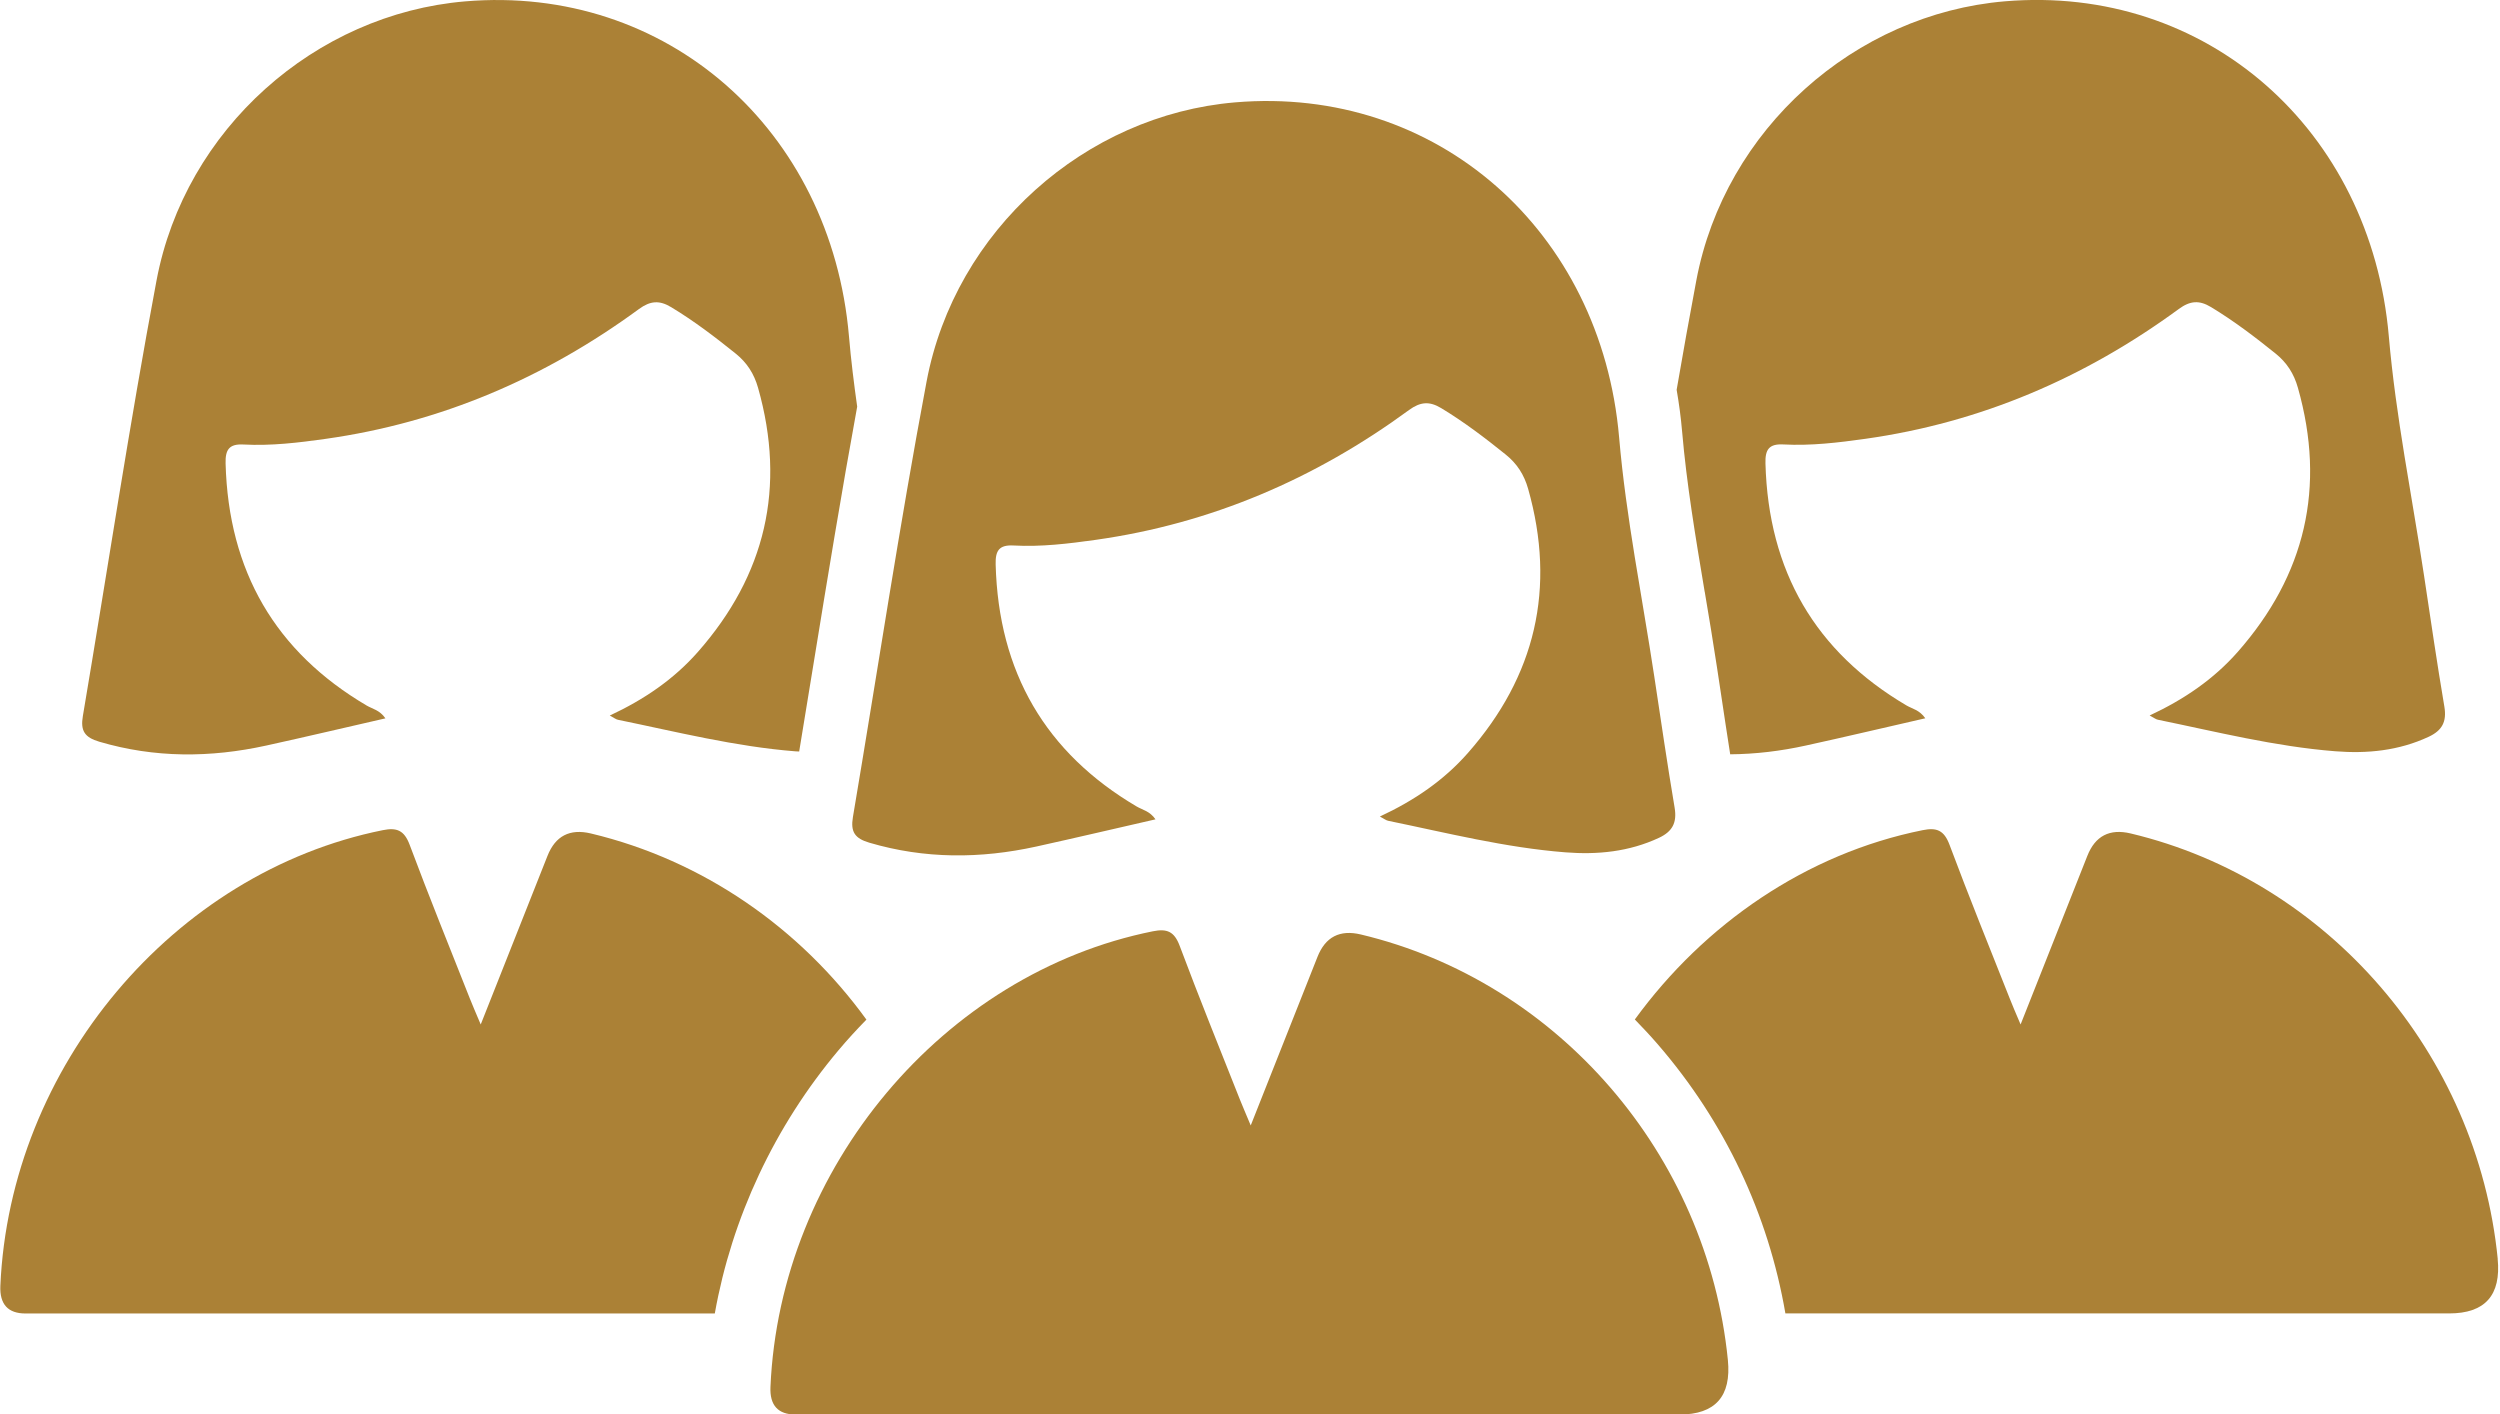
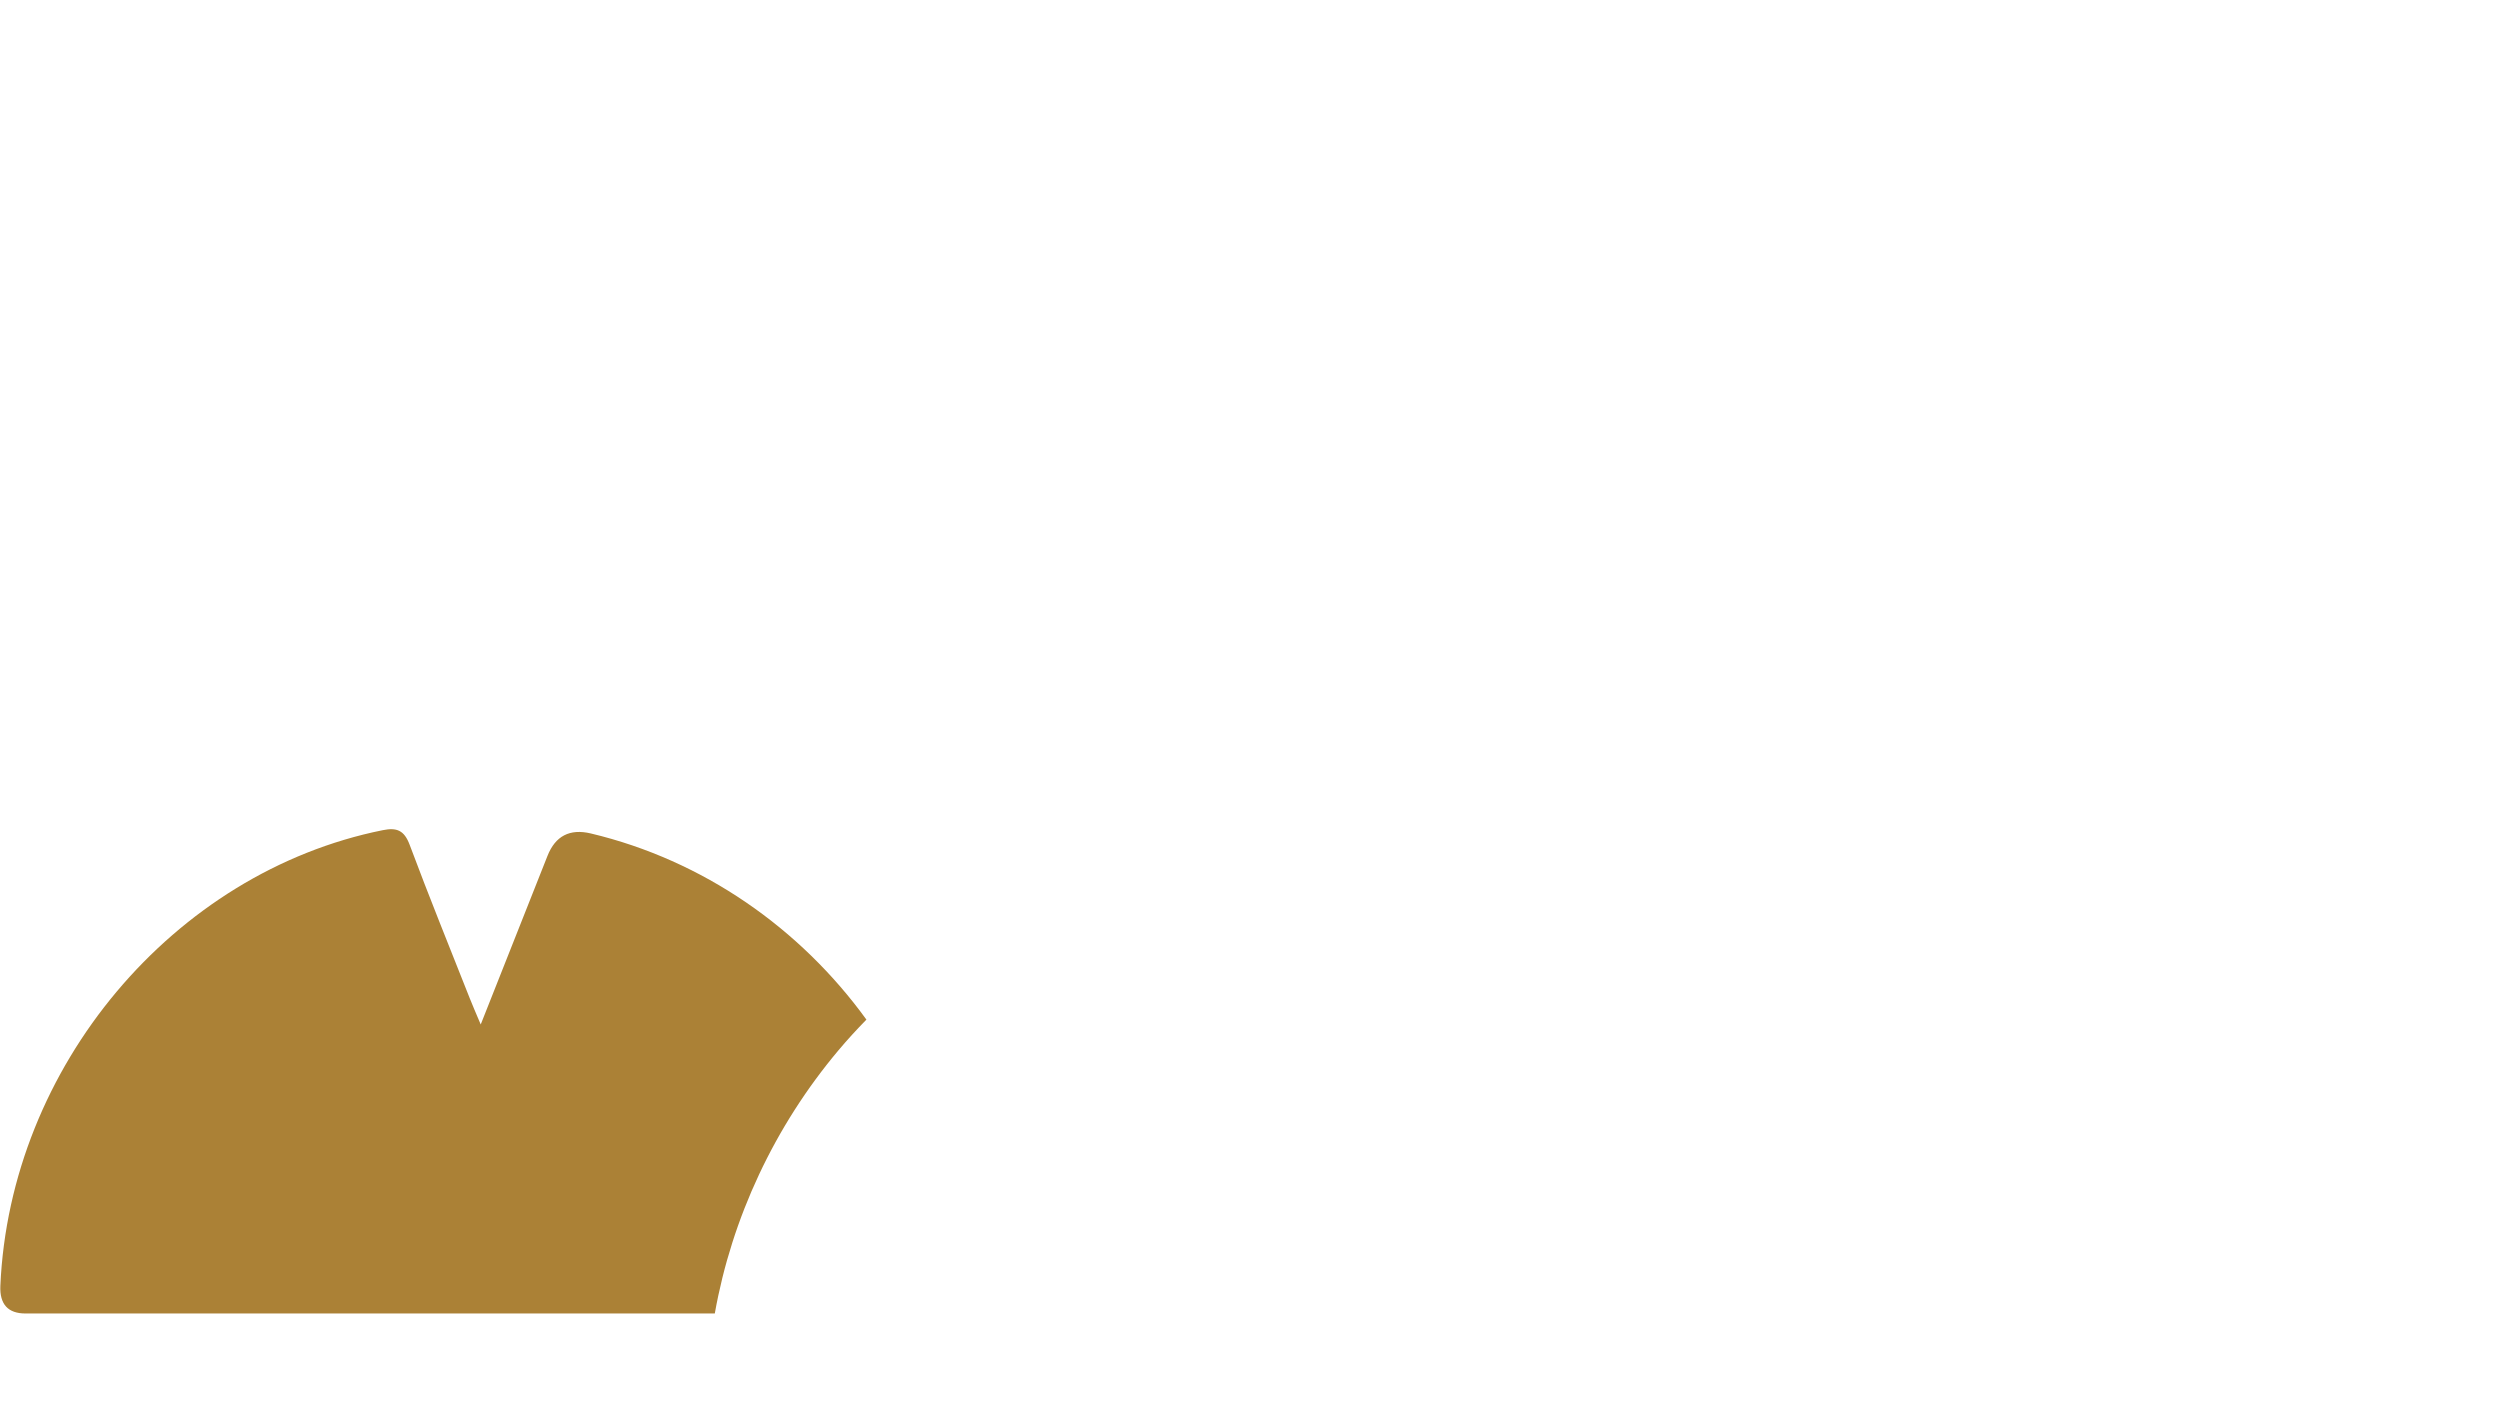
<svg xmlns="http://www.w3.org/2000/svg" width="76" height="43" viewBox="0 0 76 43" fill="none">
  <g clip-path="url(#clip0_900_1547)">
-     <path d="M75.931 38.271C75.31 32.03 70.767 26.767 64.773 25.337C64.134 25.184 63.694 25.412 63.455 26.019C62.801 27.676 62.144 29.333 61.426 31.144C61.27 30.772 61.175 30.563 61.093 30.347C60.479 28.795 59.85 27.247 59.266 25.683C59.1 25.238 58.874 25.151 58.45 25.237C54.913 25.948 51.811 28.089 49.699 30.992C49.94 31.239 50.178 31.494 50.405 31.757C52.432 34.105 53.757 36.911 54.276 39.928C61.002 39.928 67.73 39.928 74.455 39.928C75.547 39.928 76.038 39.374 75.929 38.267L75.931 38.271Z" fill="#AB8136" />
    <path d="M26.339 30.996C24.324 28.216 21.378 26.152 17.961 25.337C17.322 25.185 16.883 25.412 16.643 26.02C15.989 27.676 15.332 29.333 14.614 31.144C14.458 30.772 14.364 30.563 14.28 30.347C13.667 28.795 13.038 27.247 12.454 25.683C12.288 25.239 12.062 25.152 11.638 25.237C5.269 26.52 0.301 32.433 0.011 39.09C-0.013 39.65 0.242 39.93 0.777 39.93C7.761 39.93 14.745 39.93 21.73 39.93C22.246 37.026 23.544 34.242 25.491 31.927C25.763 31.603 26.048 31.294 26.341 30.994L26.339 30.996Z" fill="#AB8136" />
-     <path d="M51.824 17.991C51.95 18.734 52.077 19.503 52.193 20.266L52.318 21.093C52.409 21.698 52.501 22.315 52.598 22.931C53.365 22.925 54.135 22.833 54.904 22.663C56.104 22.4 57.298 22.117 58.529 21.836C58.355 21.583 58.133 21.549 57.956 21.445C55.186 19.812 53.759 17.364 53.67 14.088C53.658 13.673 53.772 13.487 54.214 13.511C55.051 13.556 55.884 13.456 56.714 13.339C60.211 12.845 63.374 11.49 66.236 9.393C66.581 9.14 66.859 9.12 67.216 9.336C67.906 9.753 68.545 10.239 69.174 10.745C69.519 11.022 69.735 11.358 69.856 11.787C70.715 14.814 70.078 17.483 68.032 19.812C67.299 20.646 66.402 21.259 65.349 21.751C65.478 21.818 65.536 21.868 65.6 21.88C67.388 22.247 69.162 22.694 70.987 22.838C71.963 22.916 72.921 22.823 73.832 22.398C74.237 22.208 74.387 21.945 74.308 21.478C74.084 20.156 73.891 18.825 73.691 17.499C73.324 15.075 72.831 12.661 72.62 10.223C72.076 3.944 67.075 -0.478 60.947 0.04C56.392 0.425 52.434 3.922 51.568 8.527C51.359 9.632 51.161 10.741 50.97 11.85C51.043 12.267 51.099 12.691 51.136 13.117C51.275 14.723 51.541 16.308 51.822 17.989L51.824 17.991Z" fill="#AB8136" />
-     <path d="M26.059 12.366C25.959 11.655 25.87 10.941 25.809 10.225C25.267 3.944 20.265 -0.478 14.138 0.042C9.582 0.427 5.624 3.924 4.758 8.529C3.93 12.926 3.265 17.354 2.519 21.767C2.441 22.22 2.576 22.417 3.018 22.548C4.706 23.046 6.393 23.038 8.093 22.665C9.292 22.402 10.486 22.119 11.717 21.838C11.543 21.585 11.322 21.552 11.144 21.447C8.374 19.814 6.947 17.366 6.858 14.09C6.847 13.675 6.961 13.489 7.402 13.513C8.239 13.558 9.073 13.458 9.902 13.341C13.399 12.847 16.562 11.492 19.424 9.395C19.77 9.142 20.047 9.122 20.404 9.338C21.095 9.755 21.733 10.241 22.362 10.747C22.707 11.024 22.923 11.36 23.045 11.789C23.903 14.816 23.267 17.485 21.22 19.814C20.487 20.648 19.59 21.261 18.537 21.753C18.666 21.82 18.724 21.87 18.788 21.882C20.576 22.249 22.35 22.696 24.175 22.84C24.215 22.845 24.256 22.845 24.295 22.846C24.447 21.921 24.597 20.996 24.746 20.09C25.159 17.556 25.585 14.948 26.058 12.364L26.059 12.366Z" fill="#AB8136" />
-     <path d="M41.947 24.823C43 24.333 43.897 23.72 44.63 22.884C46.675 20.555 47.311 17.886 46.455 14.859C46.333 14.43 46.117 14.094 45.772 13.817C45.143 13.311 44.505 12.825 43.814 12.408C43.458 12.192 43.18 12.212 42.834 12.465C39.97 14.563 36.809 15.917 33.312 16.411C32.483 16.528 31.649 16.629 30.812 16.583C30.369 16.559 30.257 16.743 30.268 17.16C30.355 20.436 31.785 22.884 34.554 24.517C34.732 24.622 34.953 24.655 35.127 24.908C33.897 25.189 32.703 25.47 31.503 25.735C29.804 26.108 28.116 26.116 26.428 25.618C25.987 25.488 25.852 25.29 25.929 24.837C26.675 20.424 27.339 15.996 28.168 11.599C29.036 6.995 32.992 3.497 37.548 3.112C43.675 2.594 48.677 7.014 49.221 13.295C49.431 15.735 49.925 18.147 50.291 20.571C50.492 21.899 50.685 23.228 50.908 24.55C50.987 25.015 50.837 25.28 50.432 25.47C49.522 25.895 48.563 25.988 47.587 25.911C45.762 25.768 43.988 25.32 42.2 24.952C42.134 24.938 42.077 24.89 41.949 24.823H41.947Z" fill="#AB8136" />
-     <path d="M38.022 34.214C38.74 32.401 39.398 30.746 40.051 29.09C40.291 28.482 40.73 28.255 41.369 28.408C47.364 29.837 51.904 35.102 52.527 41.341C52.638 42.448 52.146 43.002 51.053 43.002C42.098 43.002 33.143 43.002 24.187 43.002C23.652 43.002 23.397 42.722 23.422 42.162C23.711 35.503 28.679 29.592 35.048 28.311C35.473 28.226 35.698 28.311 35.864 28.758C36.449 30.321 37.077 31.869 37.691 33.421C37.776 33.635 37.868 33.844 38.024 34.218L38.022 34.214Z" fill="#AB8136" />
  </g>
  <defs>
    <clipPath id="clip0_900_1547">
      <rect width="76" height="43" fill="white" />
    </clipPath>
  </defs>
</svg>